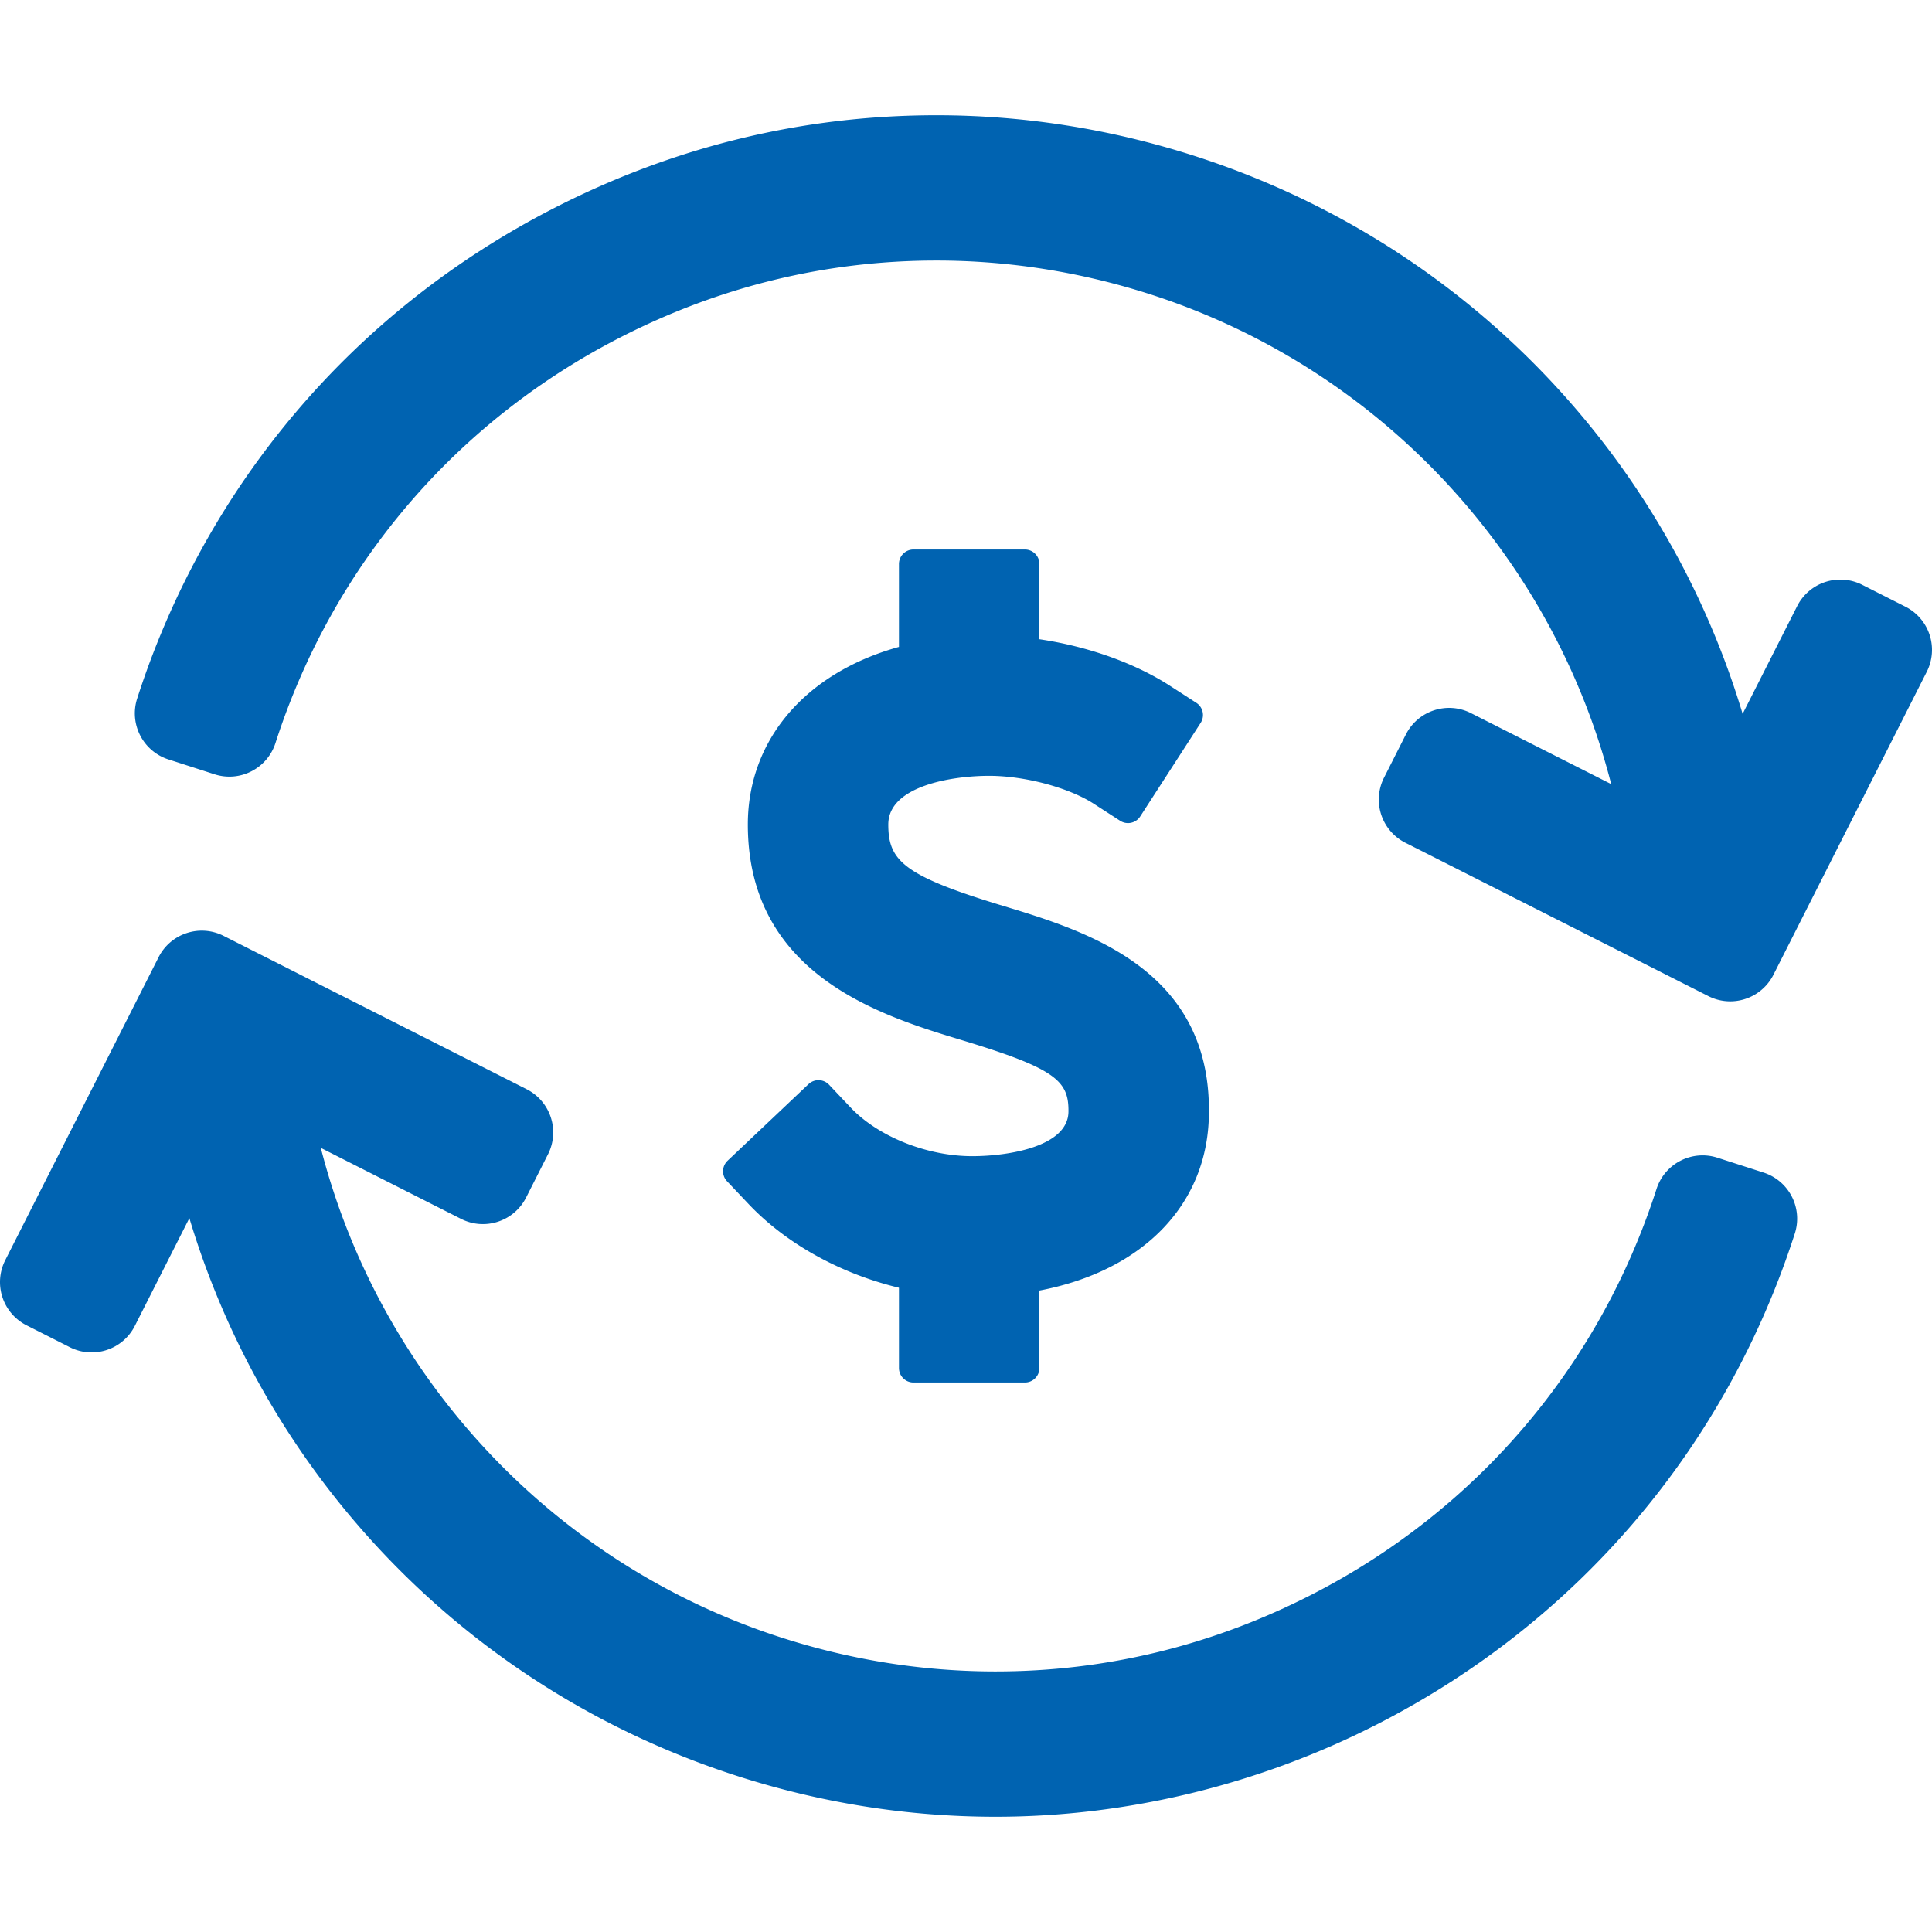
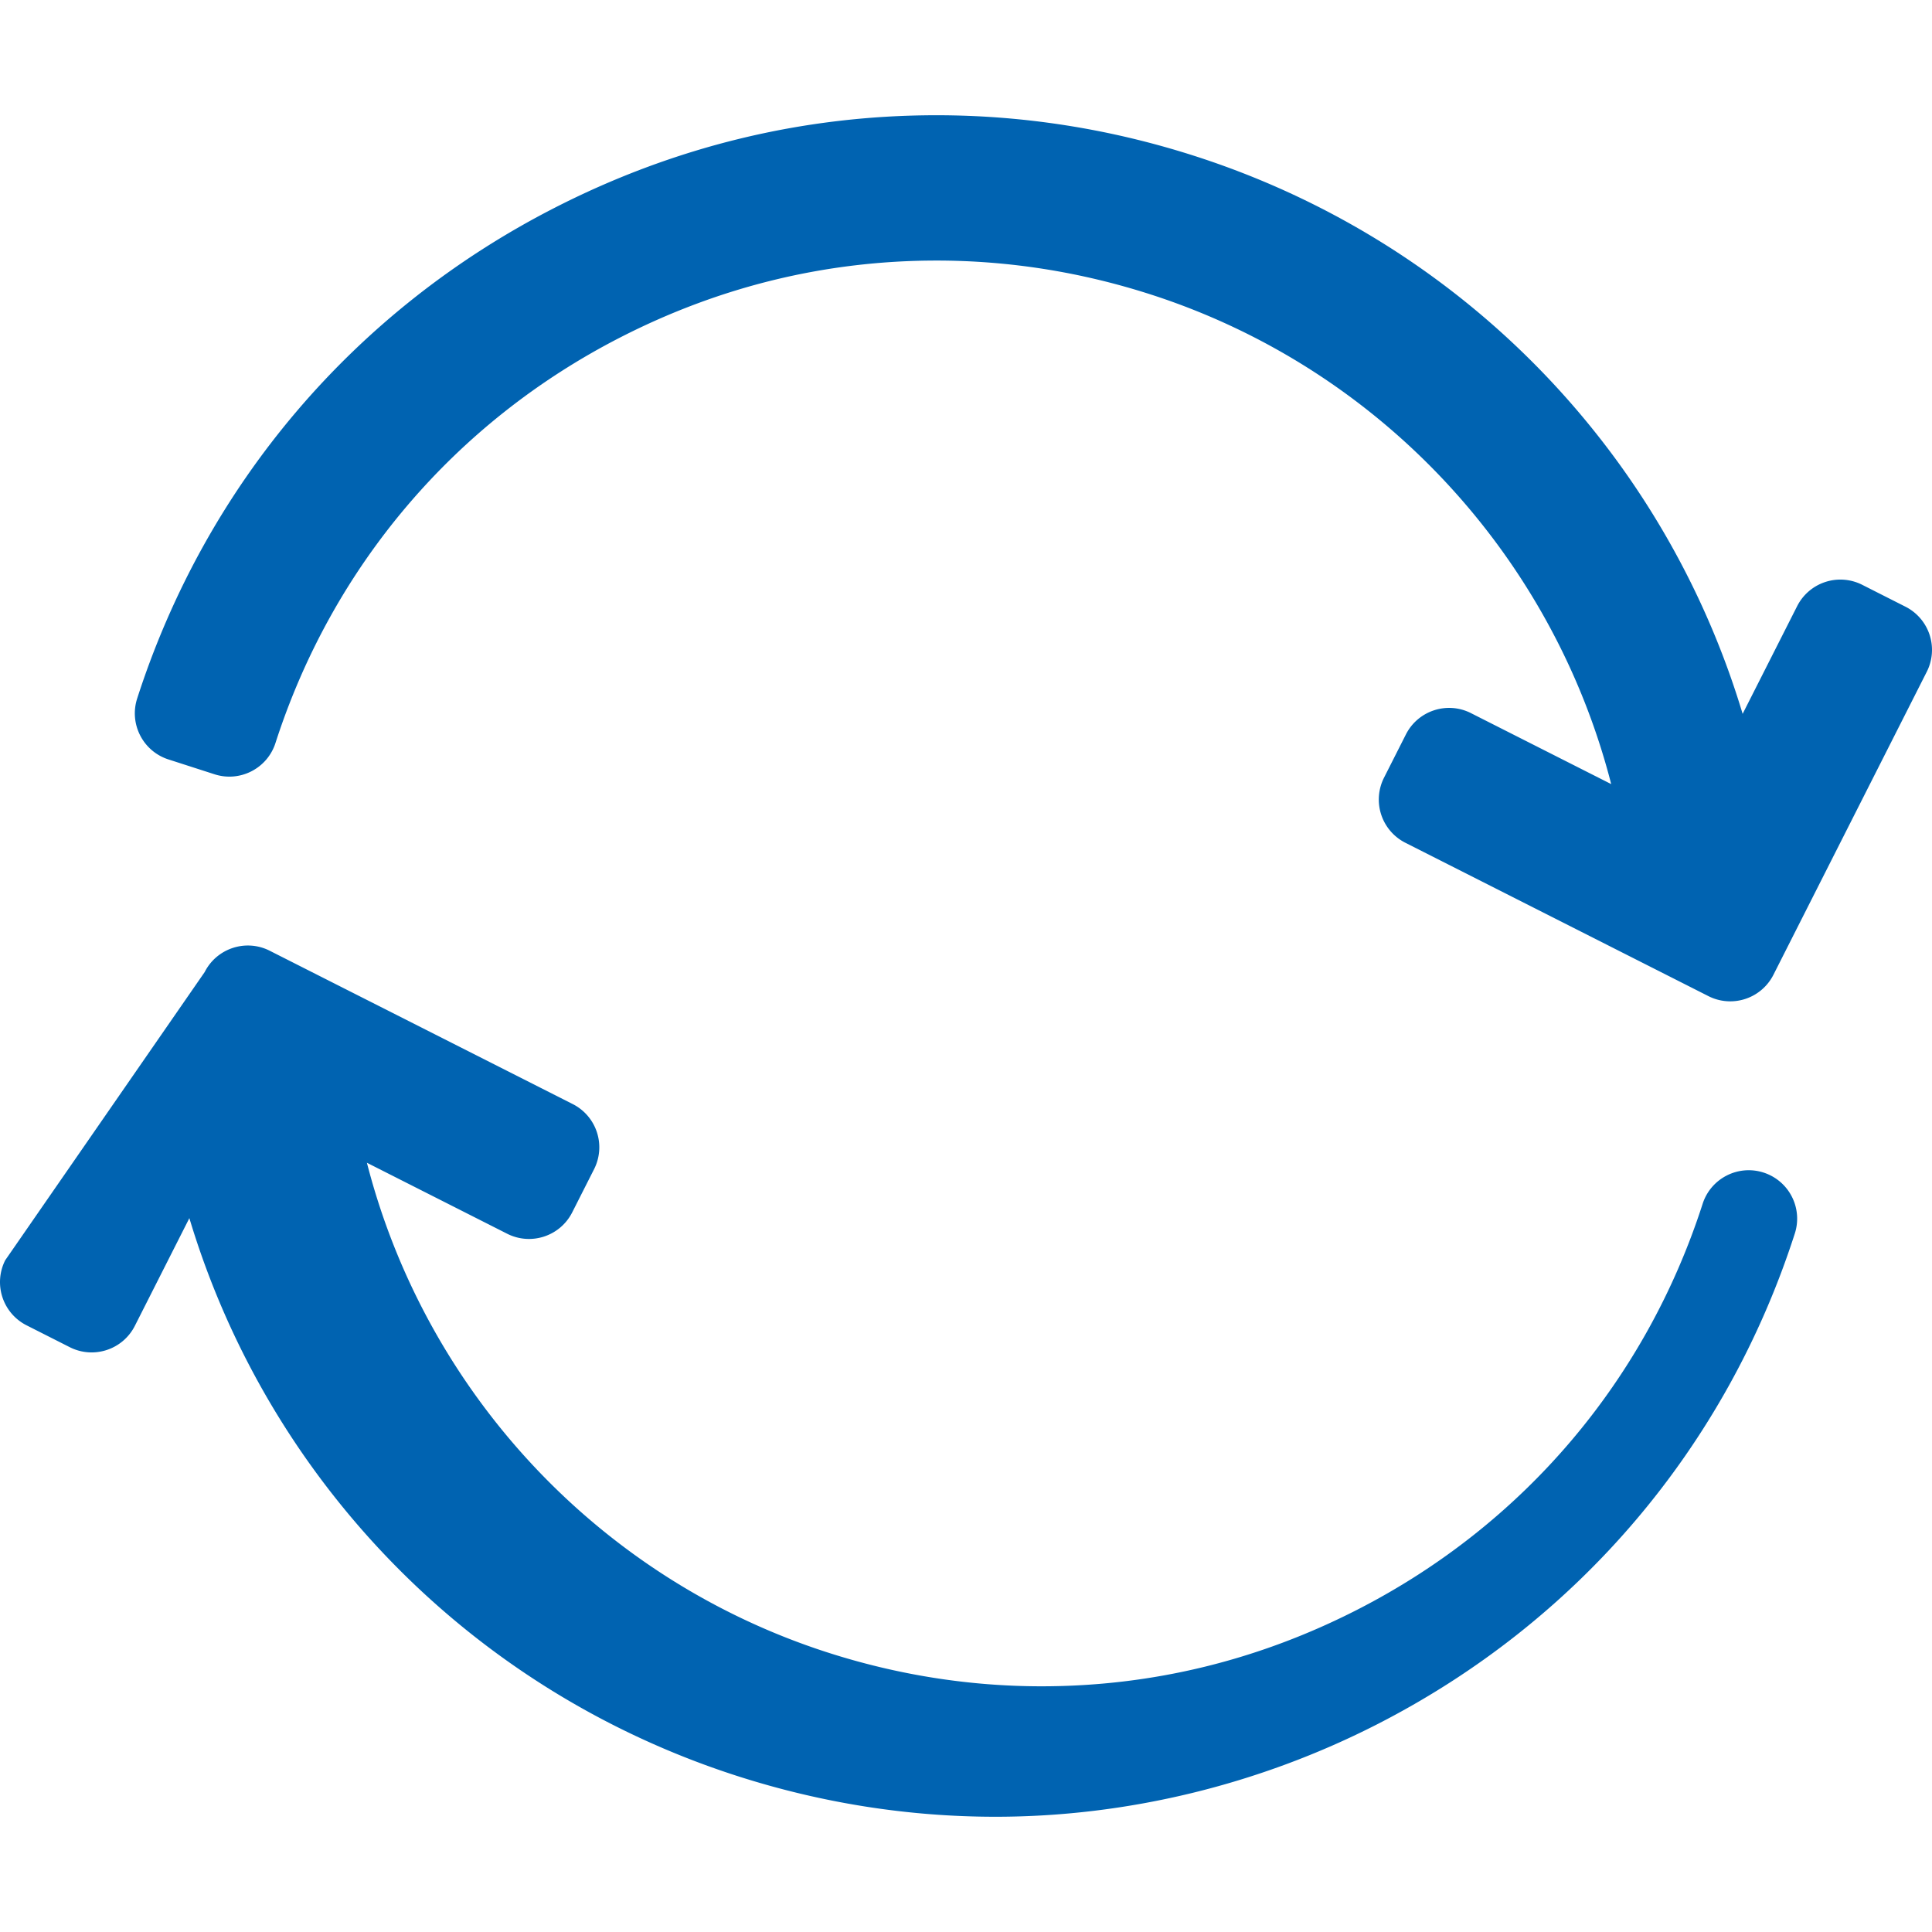
<svg xmlns="http://www.w3.org/2000/svg" viewBox="0 0 398.923 398.923" width="512" height="512">
  <g fill="#0063b1">
-     <path d="M398.425 131.075a10 10 0 0 0-4.986-5.806l-8.923-4.516a10.001 10.001 0 0 0-13.438 4.406l-11.255 22.239a173.085 173.085 0 0 0-32.415-60.567c-21.099-25.516-48.973-44.391-80.607-54.585-17.4-5.608-35.377-8.451-53.43-8.451-27.576 0-54.155 6.456-78.999 19.19-41.265 21.15-71.823 57.103-86.047 101.237-1.694 5.256 1.194 10.891 6.451 12.585l9.518 3.067c5.259 1.696 10.892-1.194 12.585-6.451 11.766-36.506 37.044-66.247 71.178-83.741 20.563-10.539 42.542-15.883 65.327-15.883 14.927 0 29.805 2.355 44.217 7 47.243 15.225 82.96 53.828 95.083 101.102l-28.955-14.653c-4.926-2.496-10.943-.521-13.438 4.407l-4.516 8.923a10.001 10.001 0 0 0 4.407 13.438l62.565 31.661a9.948 9.948 0 0 0 4.507 1.08 10 10 0 0 0 8.93-5.486l31.662-62.564a10.006 10.006 0 0 0 .579-7.632zM364.148 242.116l-9.518-3.067c-5.257-1.695-10.891 1.194-12.585 6.451-11.766 36.506-37.043 66.247-71.177 83.741-20.563 10.539-42.543 15.882-65.329 15.882-14.928 0-29.804-2.354-44.215-6.999-47.243-15.225-82.959-53.828-95.083-101.102l28.955 14.653c4.927 2.496 10.943.521 13.438-4.407l4.516-8.923a10.001 10.001 0 0 0-4.407-13.439l-62.565-31.66c-4.925-2.495-10.943-.521-13.438 4.407L1.078 260.216a10.001 10.001 0 0 0 4.406 13.438l8.923 4.516c4.928 2.495 10.944.521 13.438-4.407L39.1 251.524a173.076 173.076 0 0 0 32.415 60.567c21.099 25.516 48.972 44.391 80.606 54.585 17.4 5.608 35.376 8.451 53.429 8.451 27.188 0 54.506-6.636 79-19.19 41.265-21.15 71.823-57.103 86.047-101.237a9.995 9.995 0 0 0-.619-7.628 9.994 9.994 0 0 0-5.83-4.956z" />
-     <path d="M200.753 238.729c-9.333 0-19.42-4.033-25.101-10.035l-4.468-4.721a3.002 3.002 0 0 0-4.241-.117l-16.706 15.81a3.013 3.013 0 0 0-.937 2.097 3.007 3.007 0 0 0 .82 2.145l4.469 4.722c7.706 8.141 18.909 14.354 31.031 17.265v16.568a3 3 0 0 0 3 3h23a3 3 0 0 0 3-3V266.48c21.662-4.13 34.999-18.093 34.999-36.887.245-29.6-25.542-37.409-42.605-42.577-20.501-6.209-23.598-9.316-23.598-16.775 0-7.931 13.087-10.047 20.82-10.047 7.346 0 16.425 2.421 21.588 5.756l5.46 3.527a3 3 0 0 0 4.147-.893l12.479-19.318c.9-1.393.5-3.249-.892-4.148l-5.459-3.527c-7.256-4.688-16.952-8.128-26.941-9.602v-15.527a3 3 0 0 0-3-3h-23a3 3 0 0 0-3 3v17.115c-19.313 5.345-31.203 19.221-31.203 36.664 0 31.145 27.662 39.523 44.191 44.53 19.329 5.854 22.064 8.39 22.011 14.702.004 7.307-12.485 9.256-19.864 9.256z" />
+     <path d="M398.425 131.075a10 10 0 0 0-4.986-5.806l-8.923-4.516a10.001 10.001 0 0 0-13.438 4.406l-11.255 22.239a173.085 173.085 0 0 0-32.415-60.567c-21.099-25.516-48.973-44.391-80.607-54.585-17.4-5.608-35.377-8.451-53.43-8.451-27.576 0-54.155 6.456-78.999 19.19-41.265 21.15-71.823 57.103-86.047 101.237-1.694 5.256 1.194 10.891 6.451 12.585l9.518 3.067c5.259 1.696 10.892-1.194 12.585-6.451 11.766-36.506 37.044-66.247 71.178-83.741 20.563-10.539 42.542-15.883 65.327-15.883 14.927 0 29.805 2.355 44.217 7 47.243 15.225 82.96 53.828 95.083 101.102l-28.955-14.653c-4.926-2.496-10.943-.521-13.438 4.407l-4.516 8.923a10.001 10.001 0 0 0 4.407 13.438l62.565 31.661a9.948 9.948 0 0 0 4.507 1.08 10 10 0 0 0 8.93-5.486l31.662-62.564a10.006 10.006 0 0 0 .579-7.632zM364.148 242.116c-5.257-1.695-10.891 1.194-12.585 6.451-11.766 36.506-37.043 66.247-71.177 83.741-20.563 10.539-42.543 15.882-65.329 15.882-14.928 0-29.804-2.354-44.215-6.999-47.243-15.225-82.959-53.828-95.083-101.102l28.955 14.653c4.927 2.496 10.943.521 13.438-4.407l4.516-8.923a10.001 10.001 0 0 0-4.407-13.439l-62.565-31.66c-4.925-2.495-10.943-.521-13.438 4.407L1.078 260.216a10.001 10.001 0 0 0 4.406 13.438l8.923 4.516c4.928 2.495 10.944.521 13.438-4.407L39.1 251.524a173.076 173.076 0 0 0 32.415 60.567c21.099 25.516 48.972 44.391 80.606 54.585 17.4 5.608 35.376 8.451 53.429 8.451 27.188 0 54.506-6.636 79-19.19 41.265-21.15 71.823-57.103 86.047-101.237a9.995 9.995 0 0 0-.619-7.628 9.994 9.994 0 0 0-5.83-4.956z" />
  </g>
</svg>